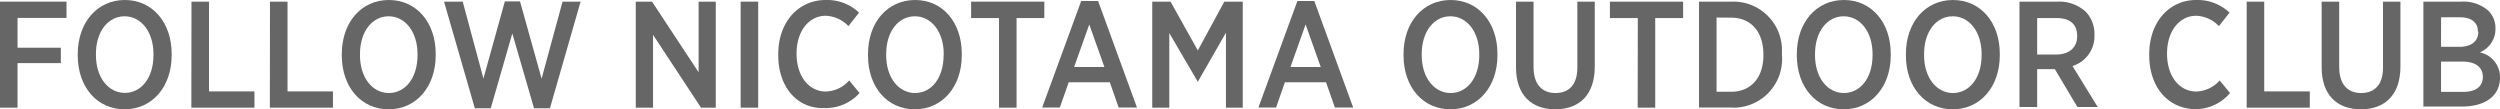
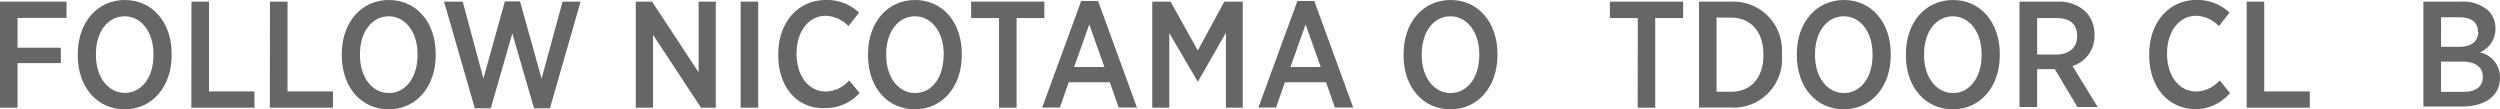
<svg xmlns="http://www.w3.org/2000/svg" width="198.07" height="8.66" viewBox="0 0 198.07 8.66">
  <defs>
    <style>
      .cls-1 {
        fill: #666;
      }
    </style>
  </defs>
  <title>アセット 1</title>
  <g id="レイヤー_2" data-name="レイヤー 2">
    <g id="レイヤー_1-2" data-name="レイヤー 1">
      <g>
        <path class="cls-1" d="M0,.13H5.27V1.42H1.39V3.78H4.82V5H1.39V8.53H0Z" />
        <path class="cls-1" d="M6.16,4.4V4.28C6.16,1.79,7.7,0,9.89,0S13.6,1.78,13.6,4.26v.12c0,2.49-1.54,4.28-3.73,4.28S6.16,6.88,6.16,4.4Zm6,0V4.29c0-1.8-1-3-2.29-3S7.6,2.47,7.6,4.28v.08c0,1.8,1,3,2.29,3s2.27-1.17,2.27-3Z" />
        <path class="cls-1" d="M15.17.13h1.39V7.24h3.6V8.53h-5Z" />
        <path class="cls-1" d="M21.39.13h1.39V7.24h3.6V8.53h-5Z" />
        <path class="cls-1" d="M27.08,4.4V4.28c0-2.5,1.54-4.28,3.73-4.28s3.71,1.78,3.71,4.26v.12c0,2.49-1.54,4.28-3.73,4.28S27.08,6.88,27.08,4.4Zm6,0V4.29c0-1.8-1-3-2.29-3s-2.27,1.19-2.27,3v.08c0,1.8,1,3,2.29,3s2.27-1.18,2.27-3Z" />
        <path class="cls-1" d="M35.18.13h1.48L38.3,6.22,40,.11h1.2l1.71,6.12L44.57.13H46L43.57,8.58H42.31L40.59,2.65,38.88,8.58H37.62Z" />
        <path class="cls-1" d="M50.37.13h1.29l3.69,5.6V.13h1.36v8.4H55.54l-3.8-5.77V8.53H50.37Z" />
        <path class="cls-1" d="M58.68.13h1.39v8.4H58.68Z" />
        <path class="cls-1" d="M61.66,4.38V4.29C61.66,1.75,63.25,0,65.42,0a3.68,3.68,0,0,1,2.64,1l-.84,1.07a2.61,2.61,0,0,0-1.8-.82c-1.32,0-2.31,1.2-2.31,3h0c0,1.82,1,3,2.31,3a2.55,2.55,0,0,0,1.86-.88l.82,1a3.59,3.59,0,0,1-2.75,1.19C63.2,8.65,61.66,6.94,61.66,4.38Z" />
        <path class="cls-1" d="M68.77,4.4V4.28C68.77,1.79,70.3,0,72.5,0s3.7,1.78,3.7,4.26v.12c0,2.49-1.54,4.28-3.73,4.28S68.77,6.88,68.77,4.4Zm6,0V4.29c0-1.8-1-3-2.29-3s-2.27,1.19-2.27,3v.08c0,1.8,1,3,2.29,3s2.26-1.18,2.26-3Z" />
        <path class="cls-1" d="M79.15,1.43H76.94V.13h5.8v1.3h-2.2v7.1H79.15Z" />
        <path class="cls-1" d="M85.66.08H87l3.08,8.44H88.63l-.7-2H84.67l-.7,2h-1.4ZM87.5,5.31,86.3,1.94,85.1,5.31Z" />
        <path class="cls-1" d="M91.29.13h1.45L94.9,4,97,.13h1.46v8.4H97.13V2.59L94.9,6.48h0L92.64,2.62V8.53H91.29Z" />
        <path class="cls-1" d="M102.79.08h1.34l3.08,8.44h-1.45l-.7-2H101.8l-.7,2H99.7Zm1.85,5.23-1.2-3.37-1.2,3.37Z" />
        <path class="cls-1" d="M111.2,4.4V4.28c0-2.5,1.54-4.28,3.73-4.28s3.71,1.78,3.71,4.26v.12c0,2.49-1.54,4.28-3.73,4.28S111.2,6.88,111.2,4.4Zm6,0V4.29c0-1.8-1-3-2.29-3s-2.27,1.19-2.27,3v.08c0,1.8,1,3,2.29,3s2.27-1.18,2.27-3Z" />
-         <path class="cls-1" d="M120.11,5.33V.13h1.39V5.31c0,1.36.66,2.06,1.74,2.06s1.73-.68,1.73-2V.13h1.38V5.28c0,2.25-1.24,3.38-3.13,3.38S120.11,7.52,120.11,5.33Z" />
        <path class="cls-1" d="M129.76,1.43h-2.21V.13h5.8v1.3h-2.21v7.1h-1.39Z" />
        <path class="cls-1" d="M134.61.13h2.57a3.85,3.85,0,0,1,4,3.69c0,.15,0,.3,0,.45v.1a3.85,3.85,0,0,1-3.55,4.15,2.26,2.26,0,0,1-.45,0h-2.57ZM136,1.39V7.27h1.16c1.54,0,2.55-1.09,2.55-2.89V4.31c0-1.81-1-2.91-2.55-2.91Z" />
        <path class="cls-1" d="M142.36,4.4V4.28c0-2.5,1.54-4.28,3.73-4.28s3.71,1.78,3.71,4.26v.12c0,2.49-1.54,4.28-3.73,4.28S142.36,6.88,142.36,4.4Zm6,0V4.29c0-1.8-1-3-2.29-3s-2.27,1.19-2.27,3v.08c0,1.8,1,3,2.29,3s2.27-1.18,2.27-3Z" />
        <path class="cls-1" d="M151,4.4V4.28c0-2.5,1.54-4.28,3.73-4.28s3.71,1.78,3.71,4.26v.12c0,2.49-1.54,4.28-3.73,4.28S151,6.88,151,4.4Zm6,0V4.29c0-1.8-1-3-2.29-3s-2.27,1.19-2.27,3v.08c0,1.8,1,3,2.29,3s2.27-1.18,2.27-3Z" />
        <path class="cls-1" d="M160,.13h3a3.12,3.12,0,0,1,2.24.79,2.55,2.55,0,0,1,.7,1.85h0a2.47,2.47,0,0,1-1.74,2.46l2,3.25h-1.61l-1.79-3h-1.4v3H160Zm2.89,4.19c1.08,0,1.68-.58,1.68-1.45h0c0-1-.61-1.44-1.66-1.44H161.4V4.32Z" />
        <path class="cls-1" d="M170.28,4.38V4.29C170.28,1.75,171.86,0,174,0a3.68,3.68,0,0,1,2.64,1l-.84,1.07a2.61,2.61,0,0,0-1.8-.82c-1.32,0-2.31,1.2-2.31,3h0c0,1.82,1,3,2.31,3a2.55,2.55,0,0,0,1.86-.88l.82,1A3.6,3.6,0,0,1,174,8.65C171.81,8.65,170.28,6.94,170.28,4.38Z" />
        <path class="cls-1" d="M178,.13h1.39V7.24H183V8.53h-5Z" />
-         <path class="cls-1" d="M183.94,5.33V.13h1.39V5.31c0,1.36.66,2.06,1.74,2.06s1.73-.68,1.73-2V.13h1.38V5.28c0,2.25-1.24,3.38-3.13,3.38S183.94,7.52,183.94,5.33Z" />
        <path class="cls-1" d="M192,.13h3a3,3,0,0,1,2.15.72,1.94,1.94,0,0,1,.56,1.42h0a2,2,0,0,1-1.24,1.88,2,2,0,0,1,1.6,2h0c0,1.47-1.2,2.29-3,2.29H192Zm4.32,2.36c0-.71-.52-1.12-1.42-1.12h-1.5V3.71h1.45c.91,0,1.5-.41,1.5-1.19Zm-1.26,2.39H193.4v2.4h1.75c1,0,1.56-.42,1.56-1.19h0c0-.75-.56-1.21-1.62-1.21Z" />
      </g>
    </g>
  </g>
</svg>